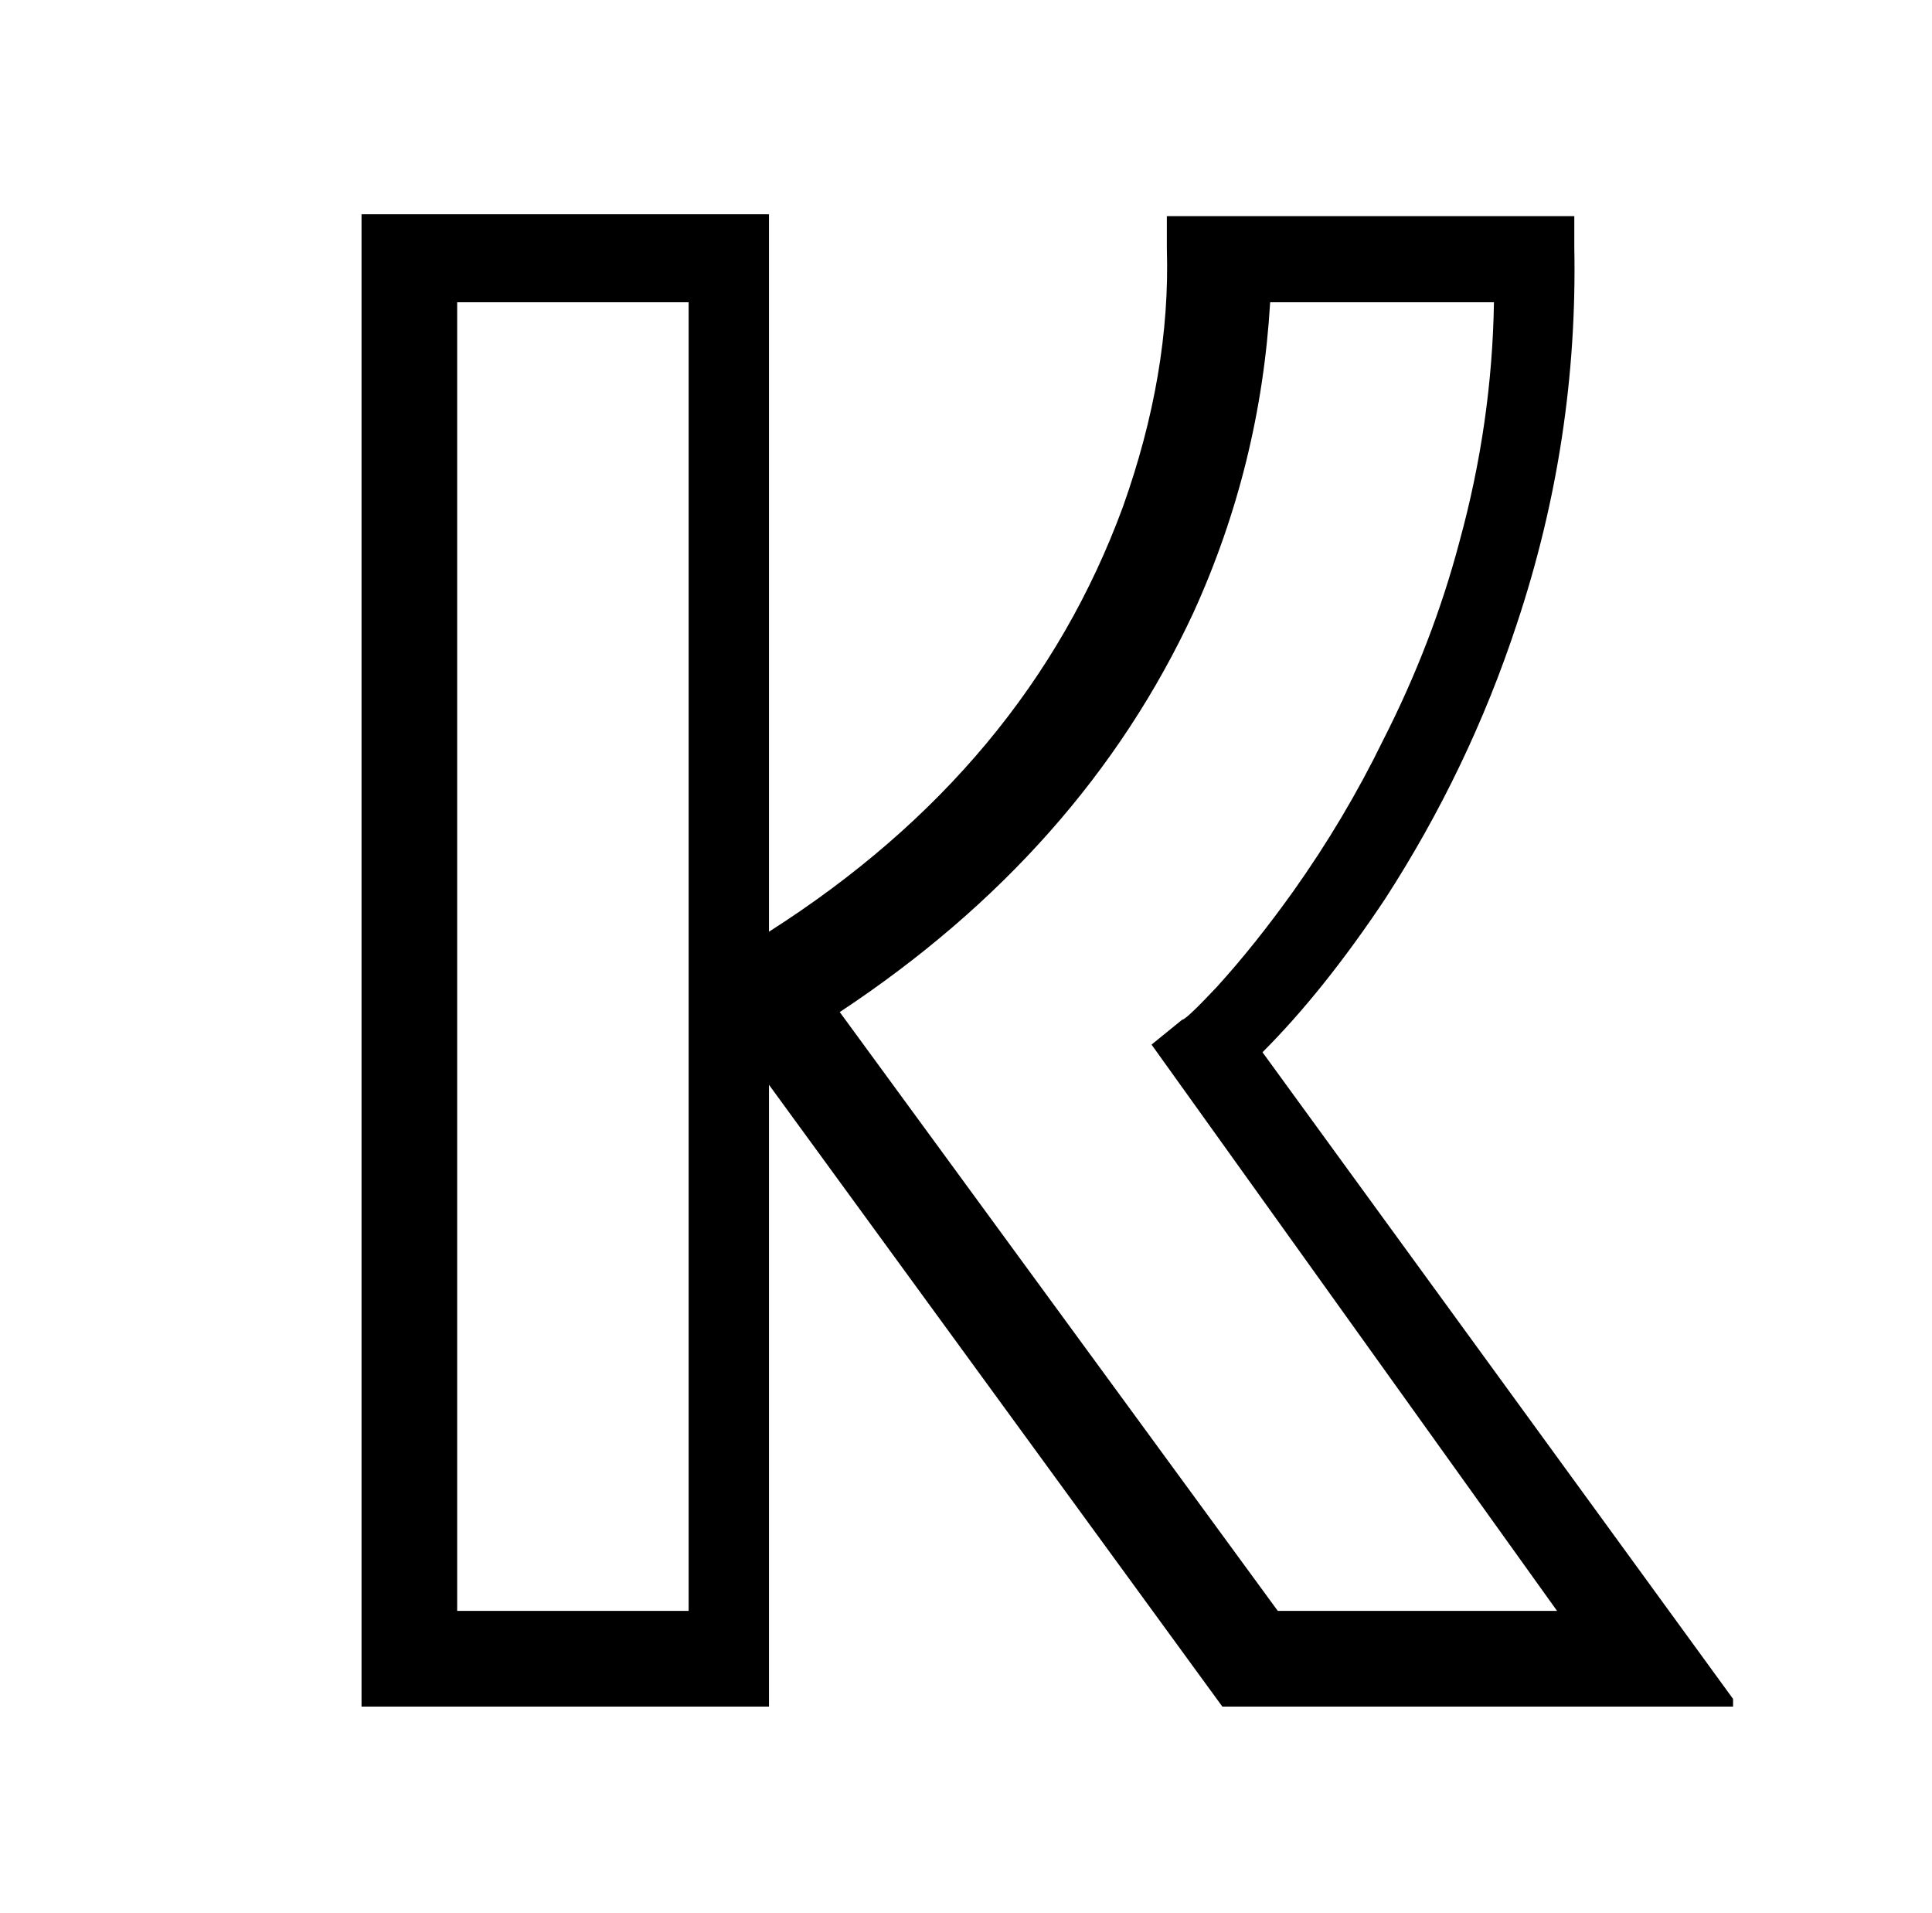
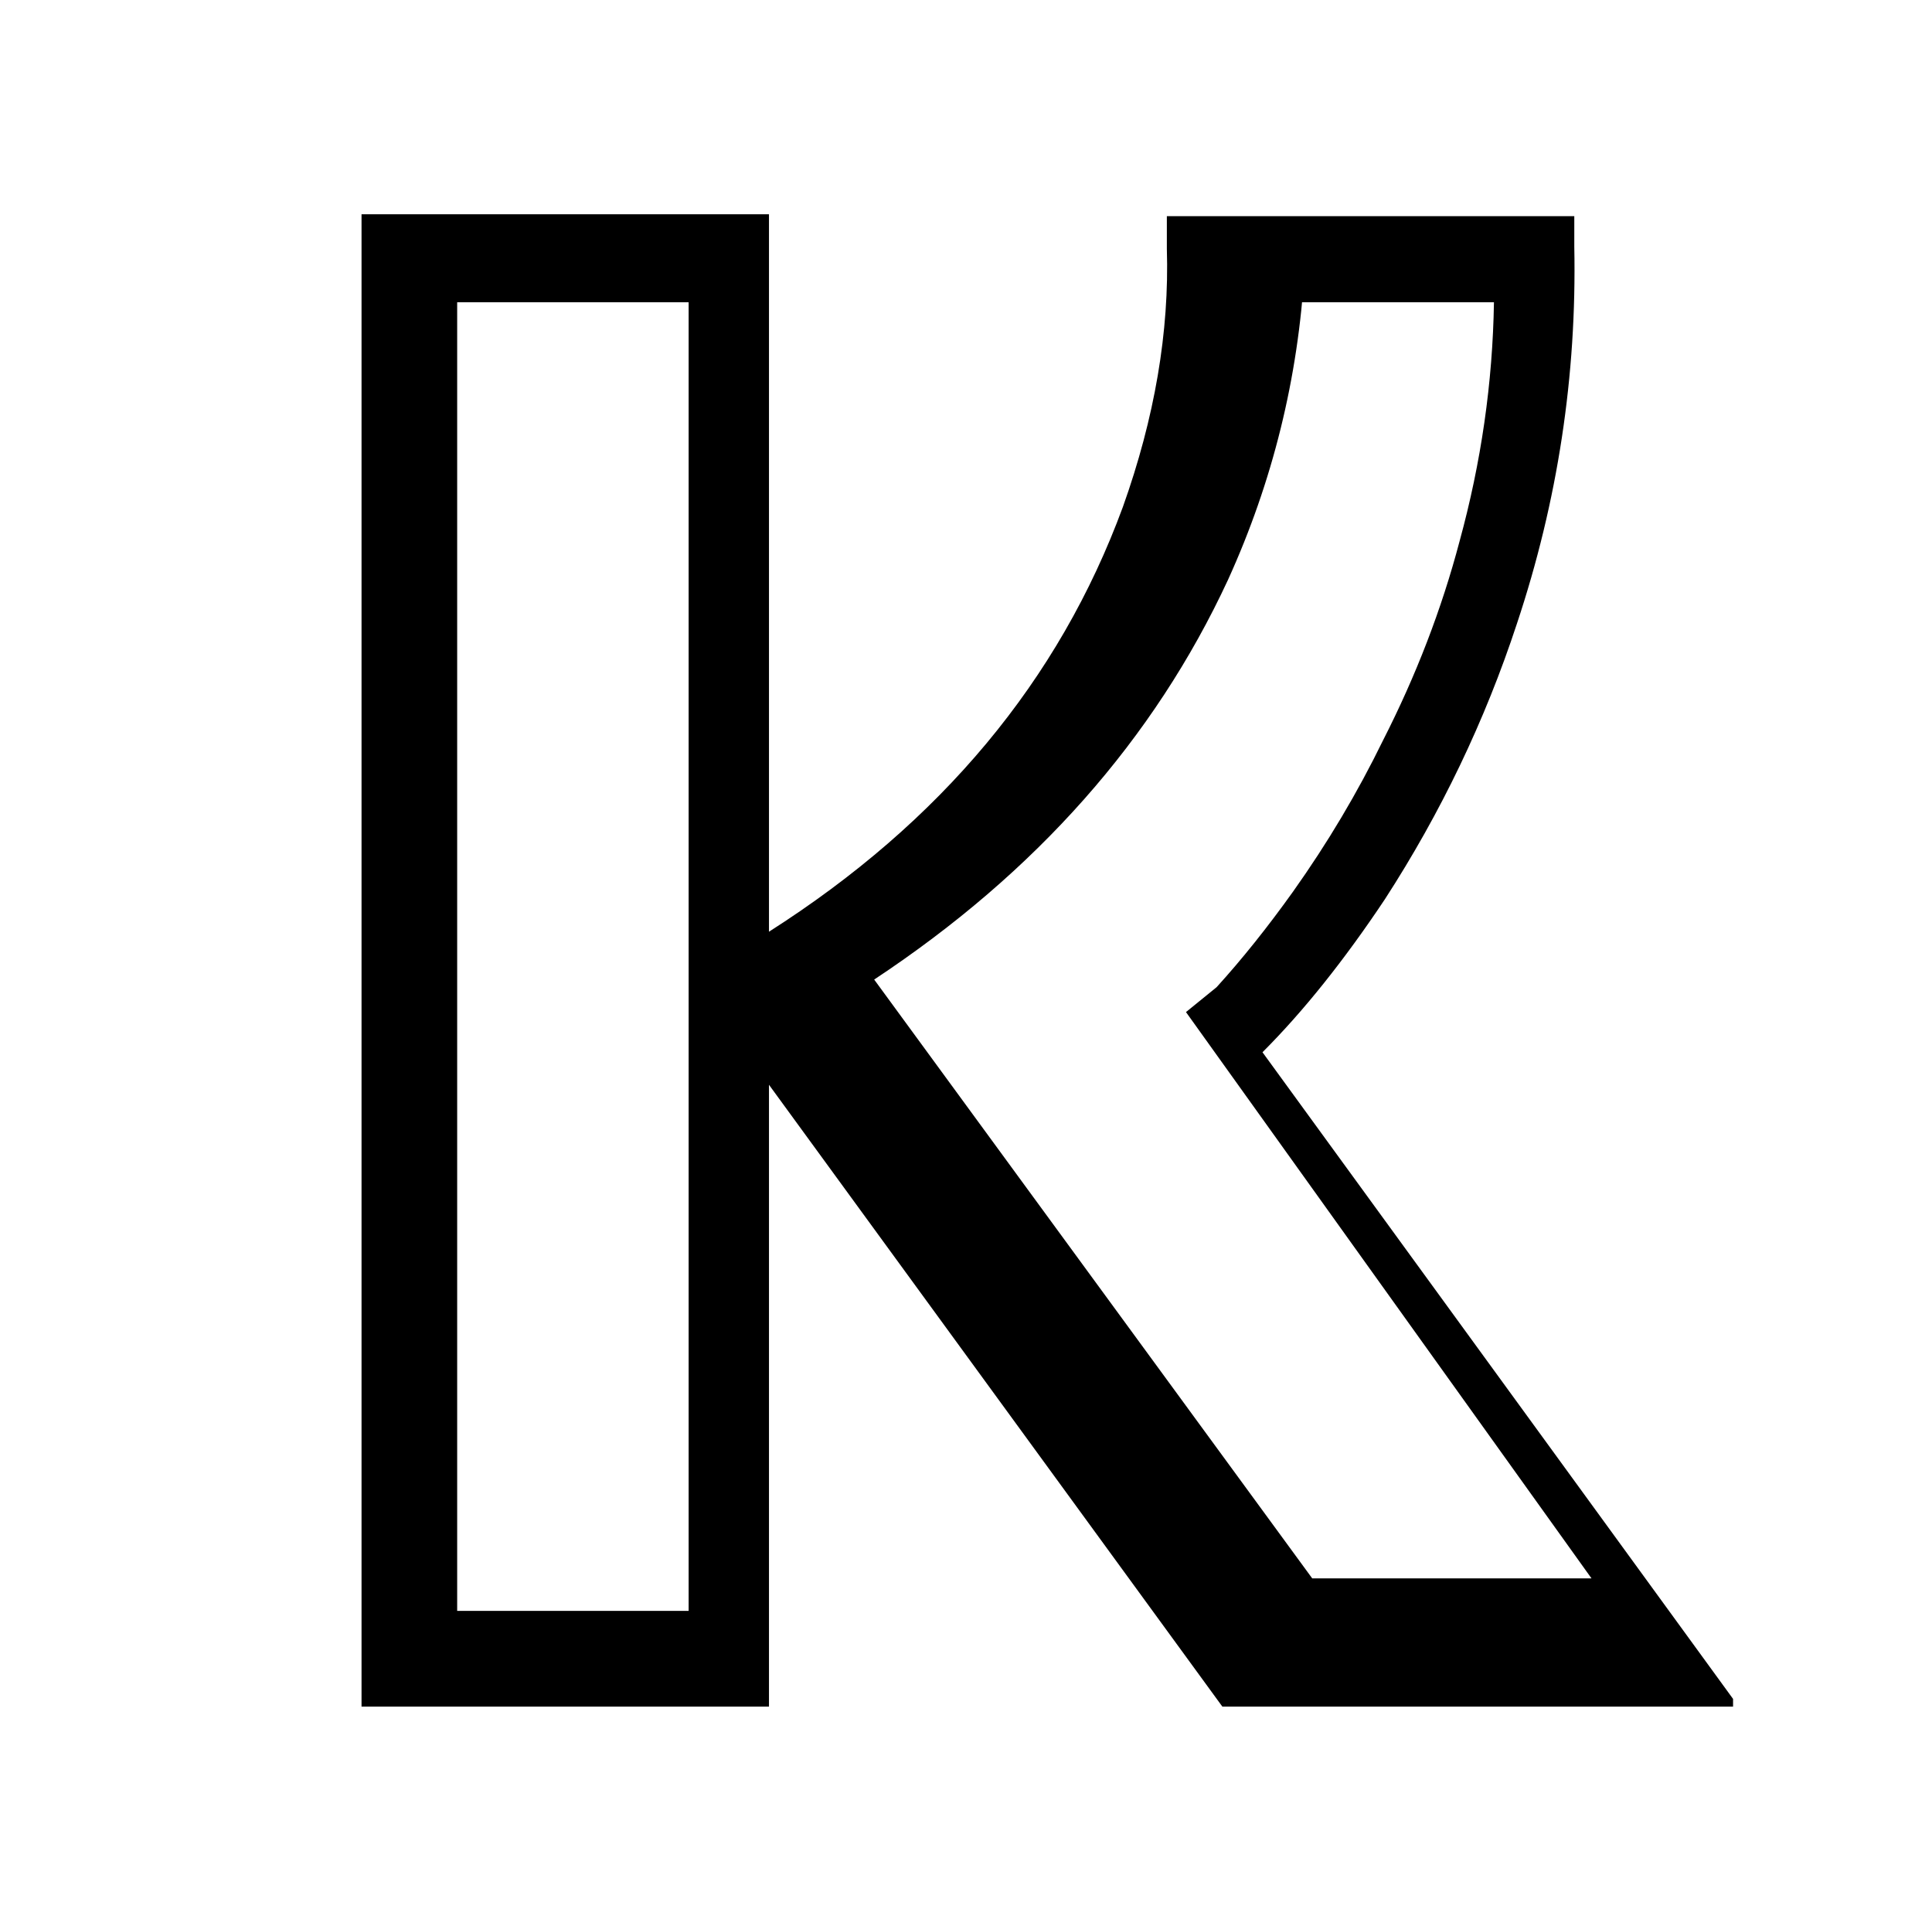
<svg xmlns="http://www.w3.org/2000/svg" version="1.1" viewBox="-10 0 1010 1000">
-   <path fill="currentColor" d="M896 888l-246 -338q32 -32 64 -80q44 -68 69 -144q32 -96 30 -197v-16h-213v17q2 65 -23 135q-50 136 -185 222v-375h-213v780h213v-325l237 325h267v-4zM346 842h-117v-684h121v684h-4zM654 158h117q-1 63 -18 125q-14 53 -40 104q-20 41 -47 79q-20 28 -40 50 q-16 17 -18 17l-16 13l212 296h-146l-229 -313q127 -84 185 -209q35 -77 40 -162z" />
+   <path fill="currentColor" d="M896 888l-246 -338q32 -32 64 -80q44 -68 69 -144q32 -96 30 -197v-16h-213v17q2 65 -23 135q-50 136 -185 222v-375h-213v780h213v-325l237 325h267v-4zM346 842h-117v-684h121v684h-4zM654 158h117q-1 63 -18 125q-14 53 -40 104q-20 41 -47 79q-20 28 -40 50 l-16 13l212 296h-146l-229 -313q127 -84 185 -209q35 -77 40 -162z" />
</svg>